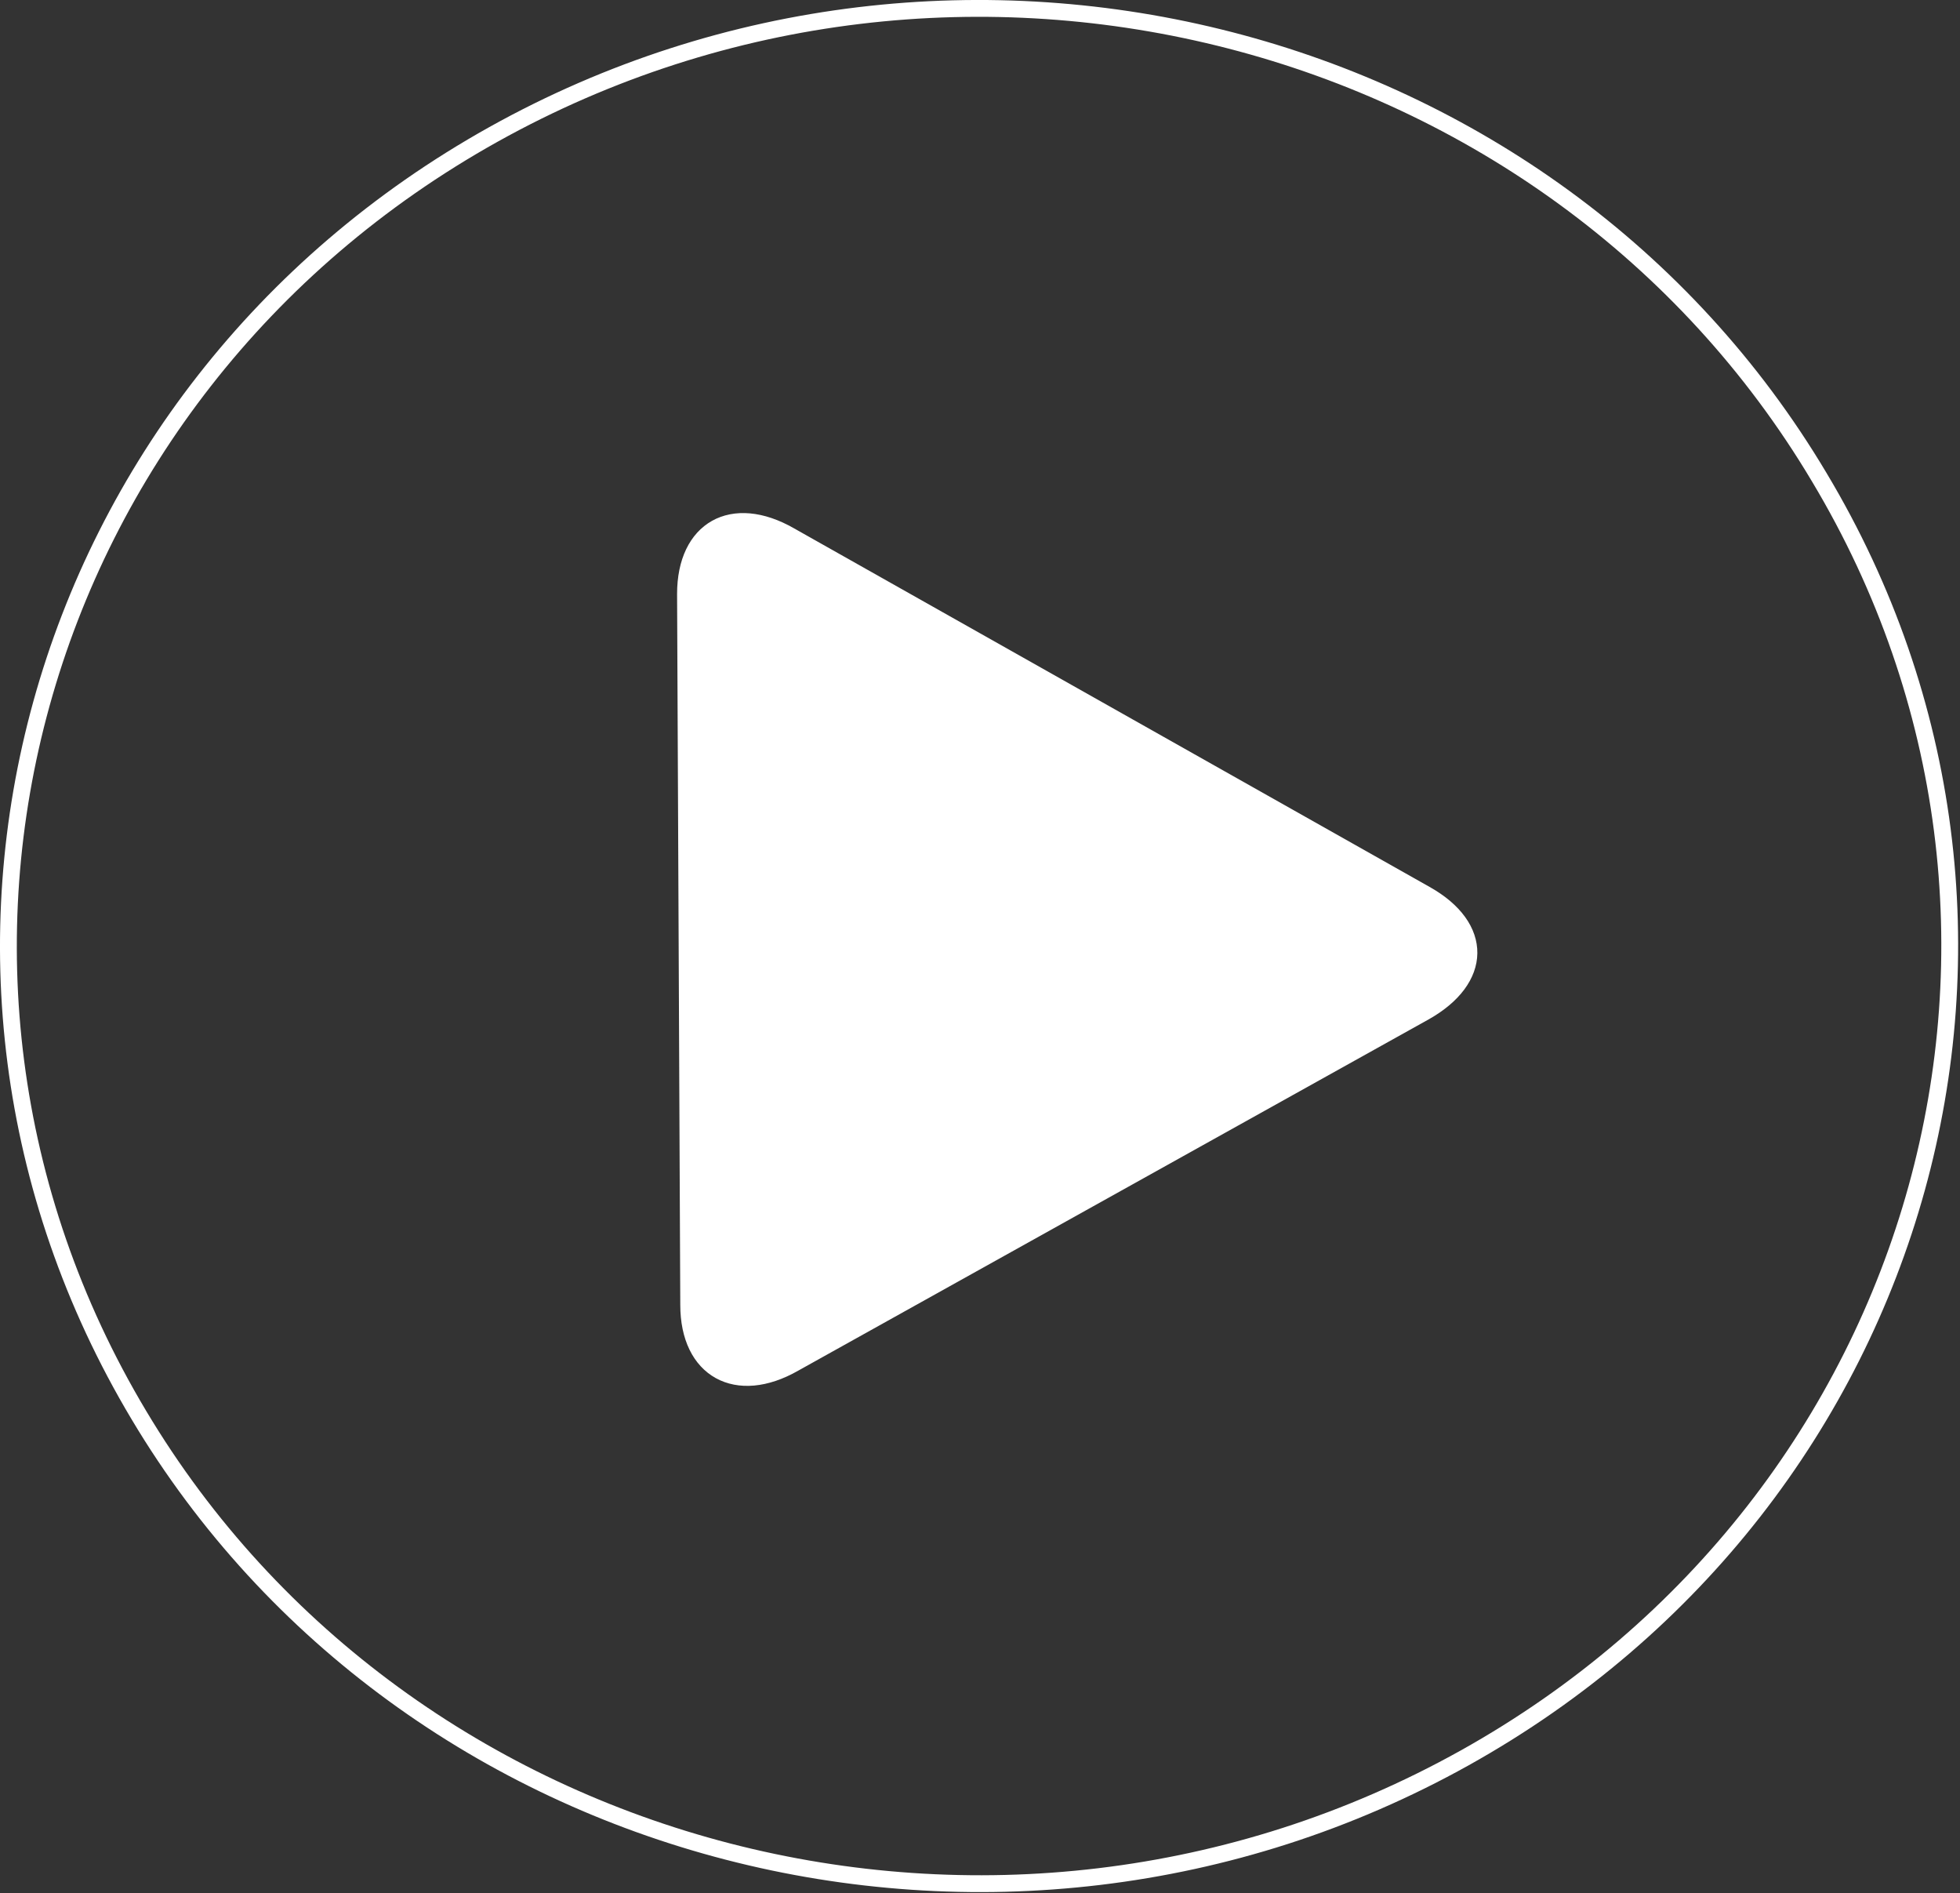
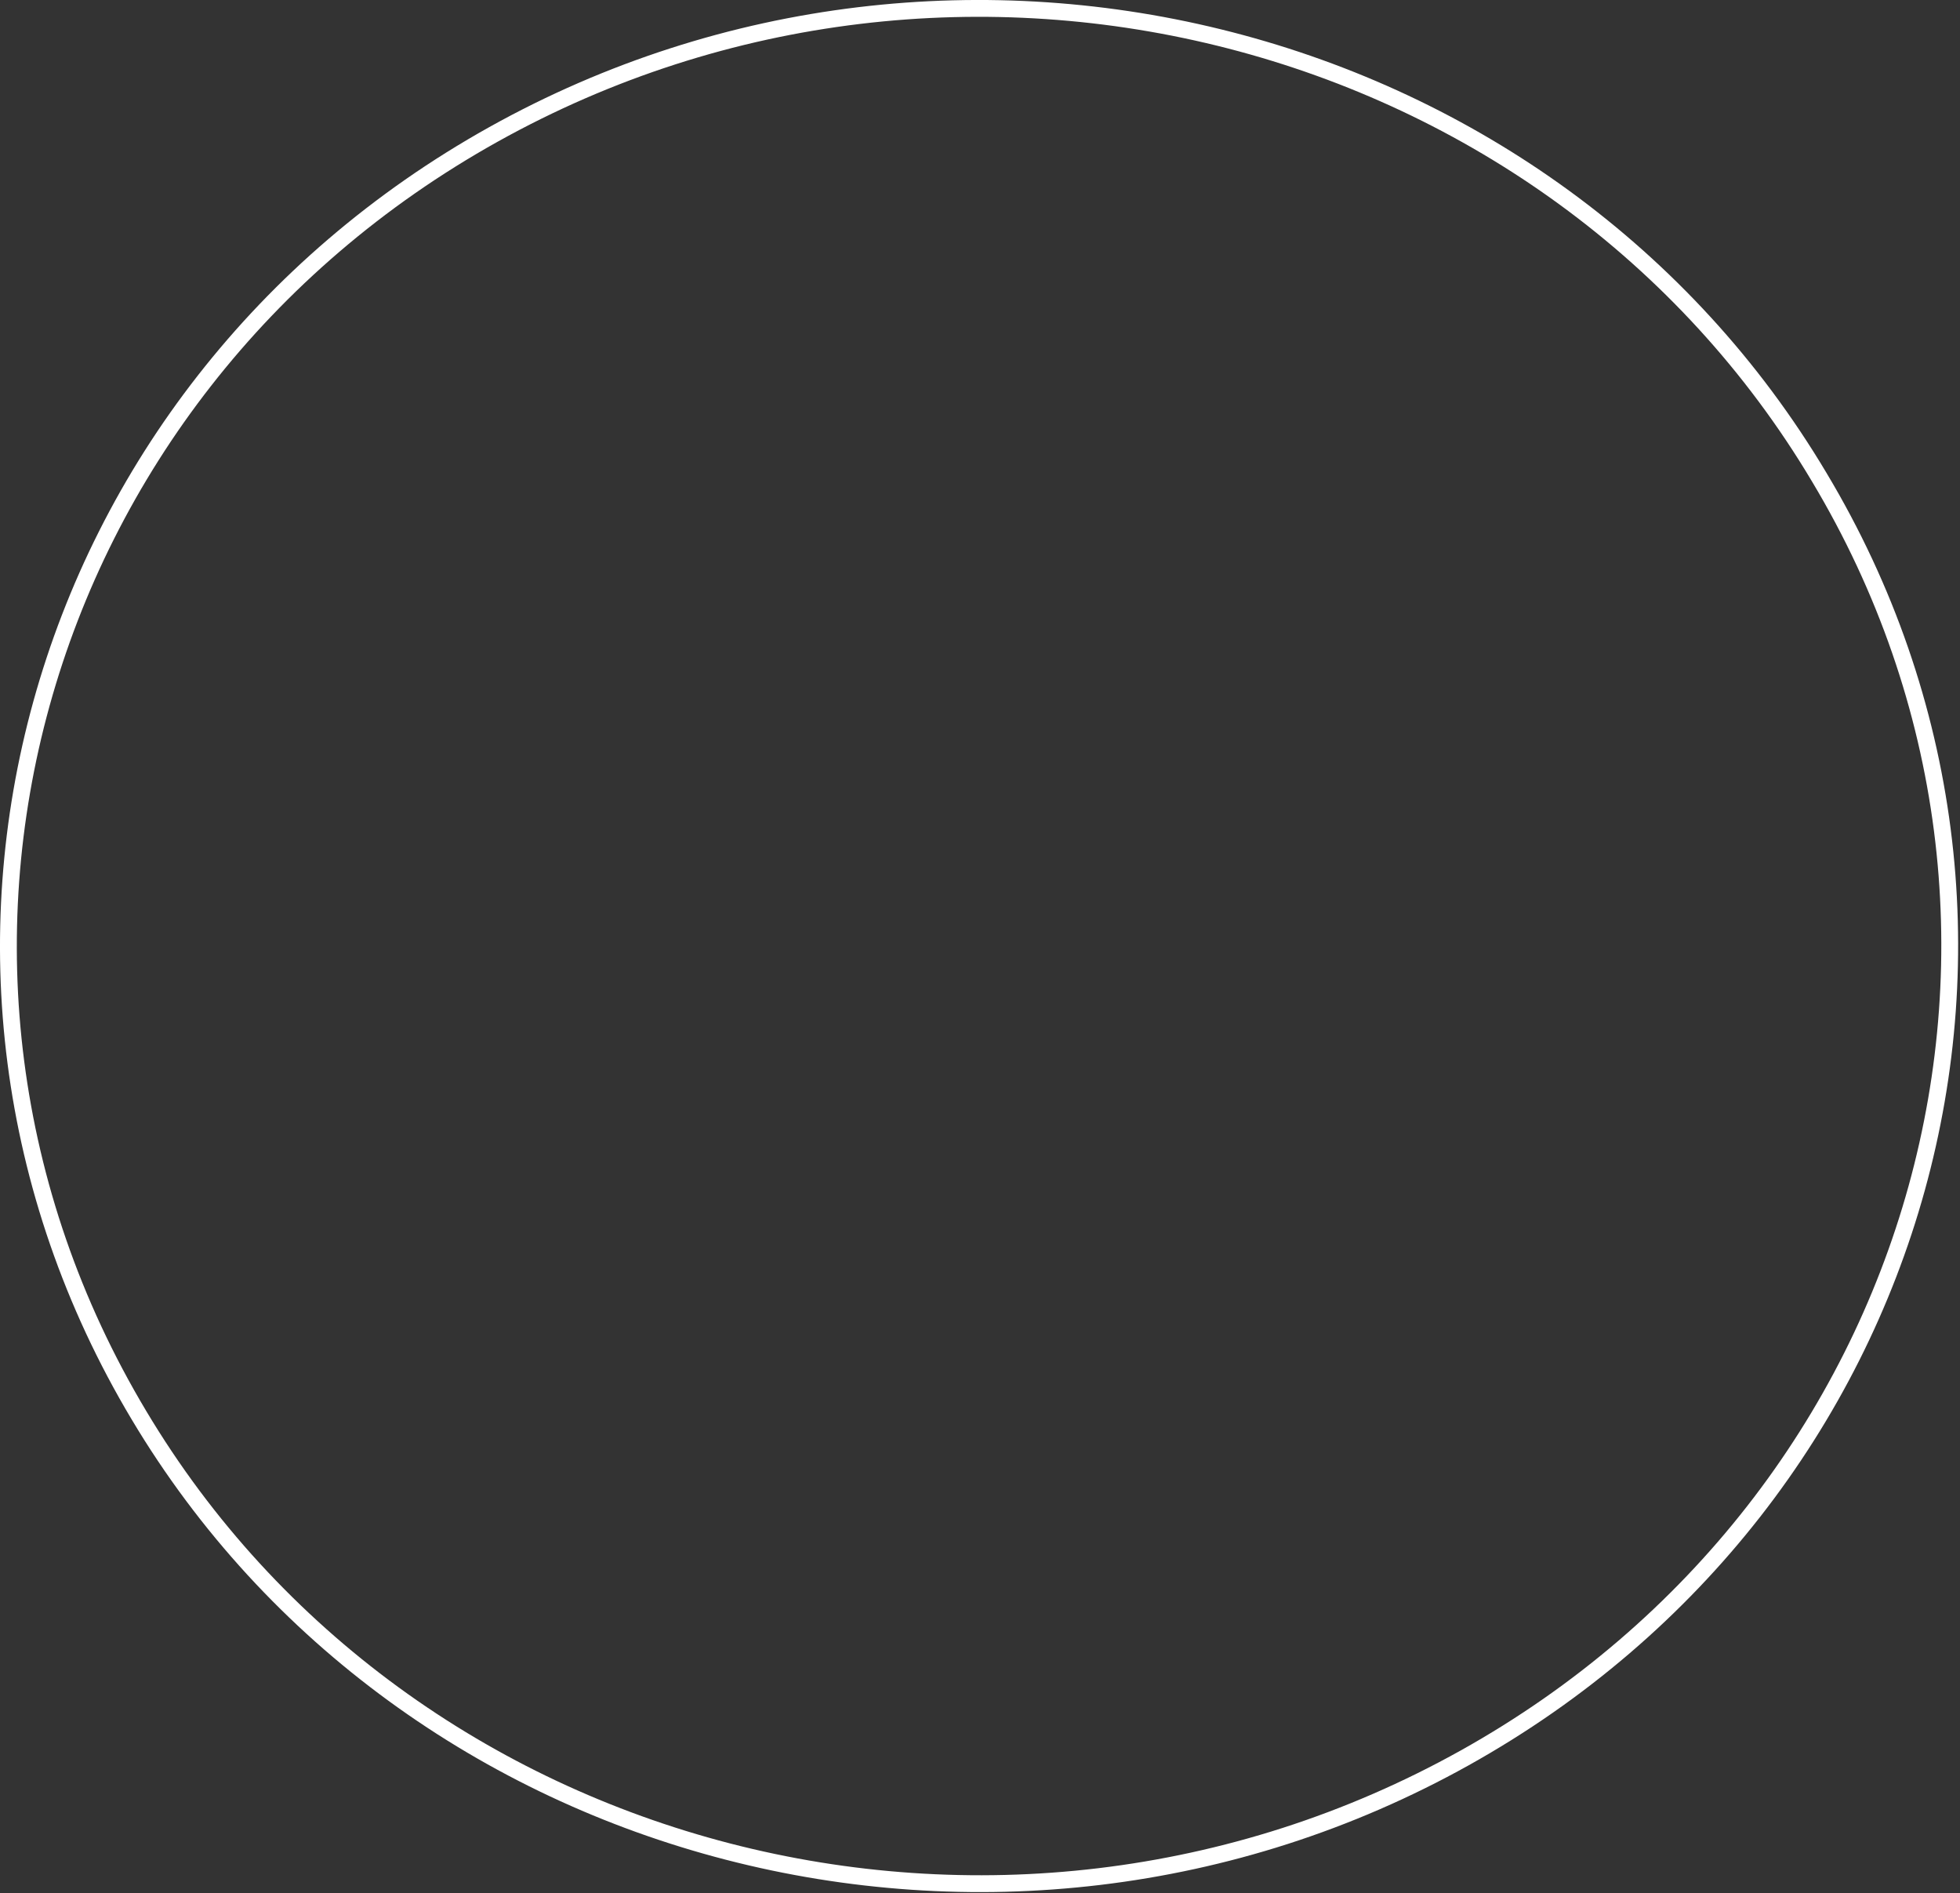
<svg xmlns="http://www.w3.org/2000/svg" fill="none" height="225" viewBox="0 0 233 225" width="233">
  <rect x="0" y="0" width="233" height="225" fill="#333333" stroke="none" />
  <g stroke="#fff" stroke-miterlimit="10" stroke-width="2">
-     <path d="m169.465 106.287-75.57-42.627c-6.835-3.91-12.405-.757-12.405 6.936l.38 84.499c0 7.693 5.696 10.846 12.532 6.936l74.937-41.745c6.962-3.909 7.088-10.089.126-13.999z" fill="#fff" />
    <path d="m174.111 208.932c-55.19 30.773-125.823 12.486-157.596-40.736-31.899-53.348-13.038-121.451 42.152-152.224 55.19-30.773 125.823-12.612 157.596 40.736 31.899 53.222 13.038 121.451-42.152 152.224z" />
  </g>
</svg>